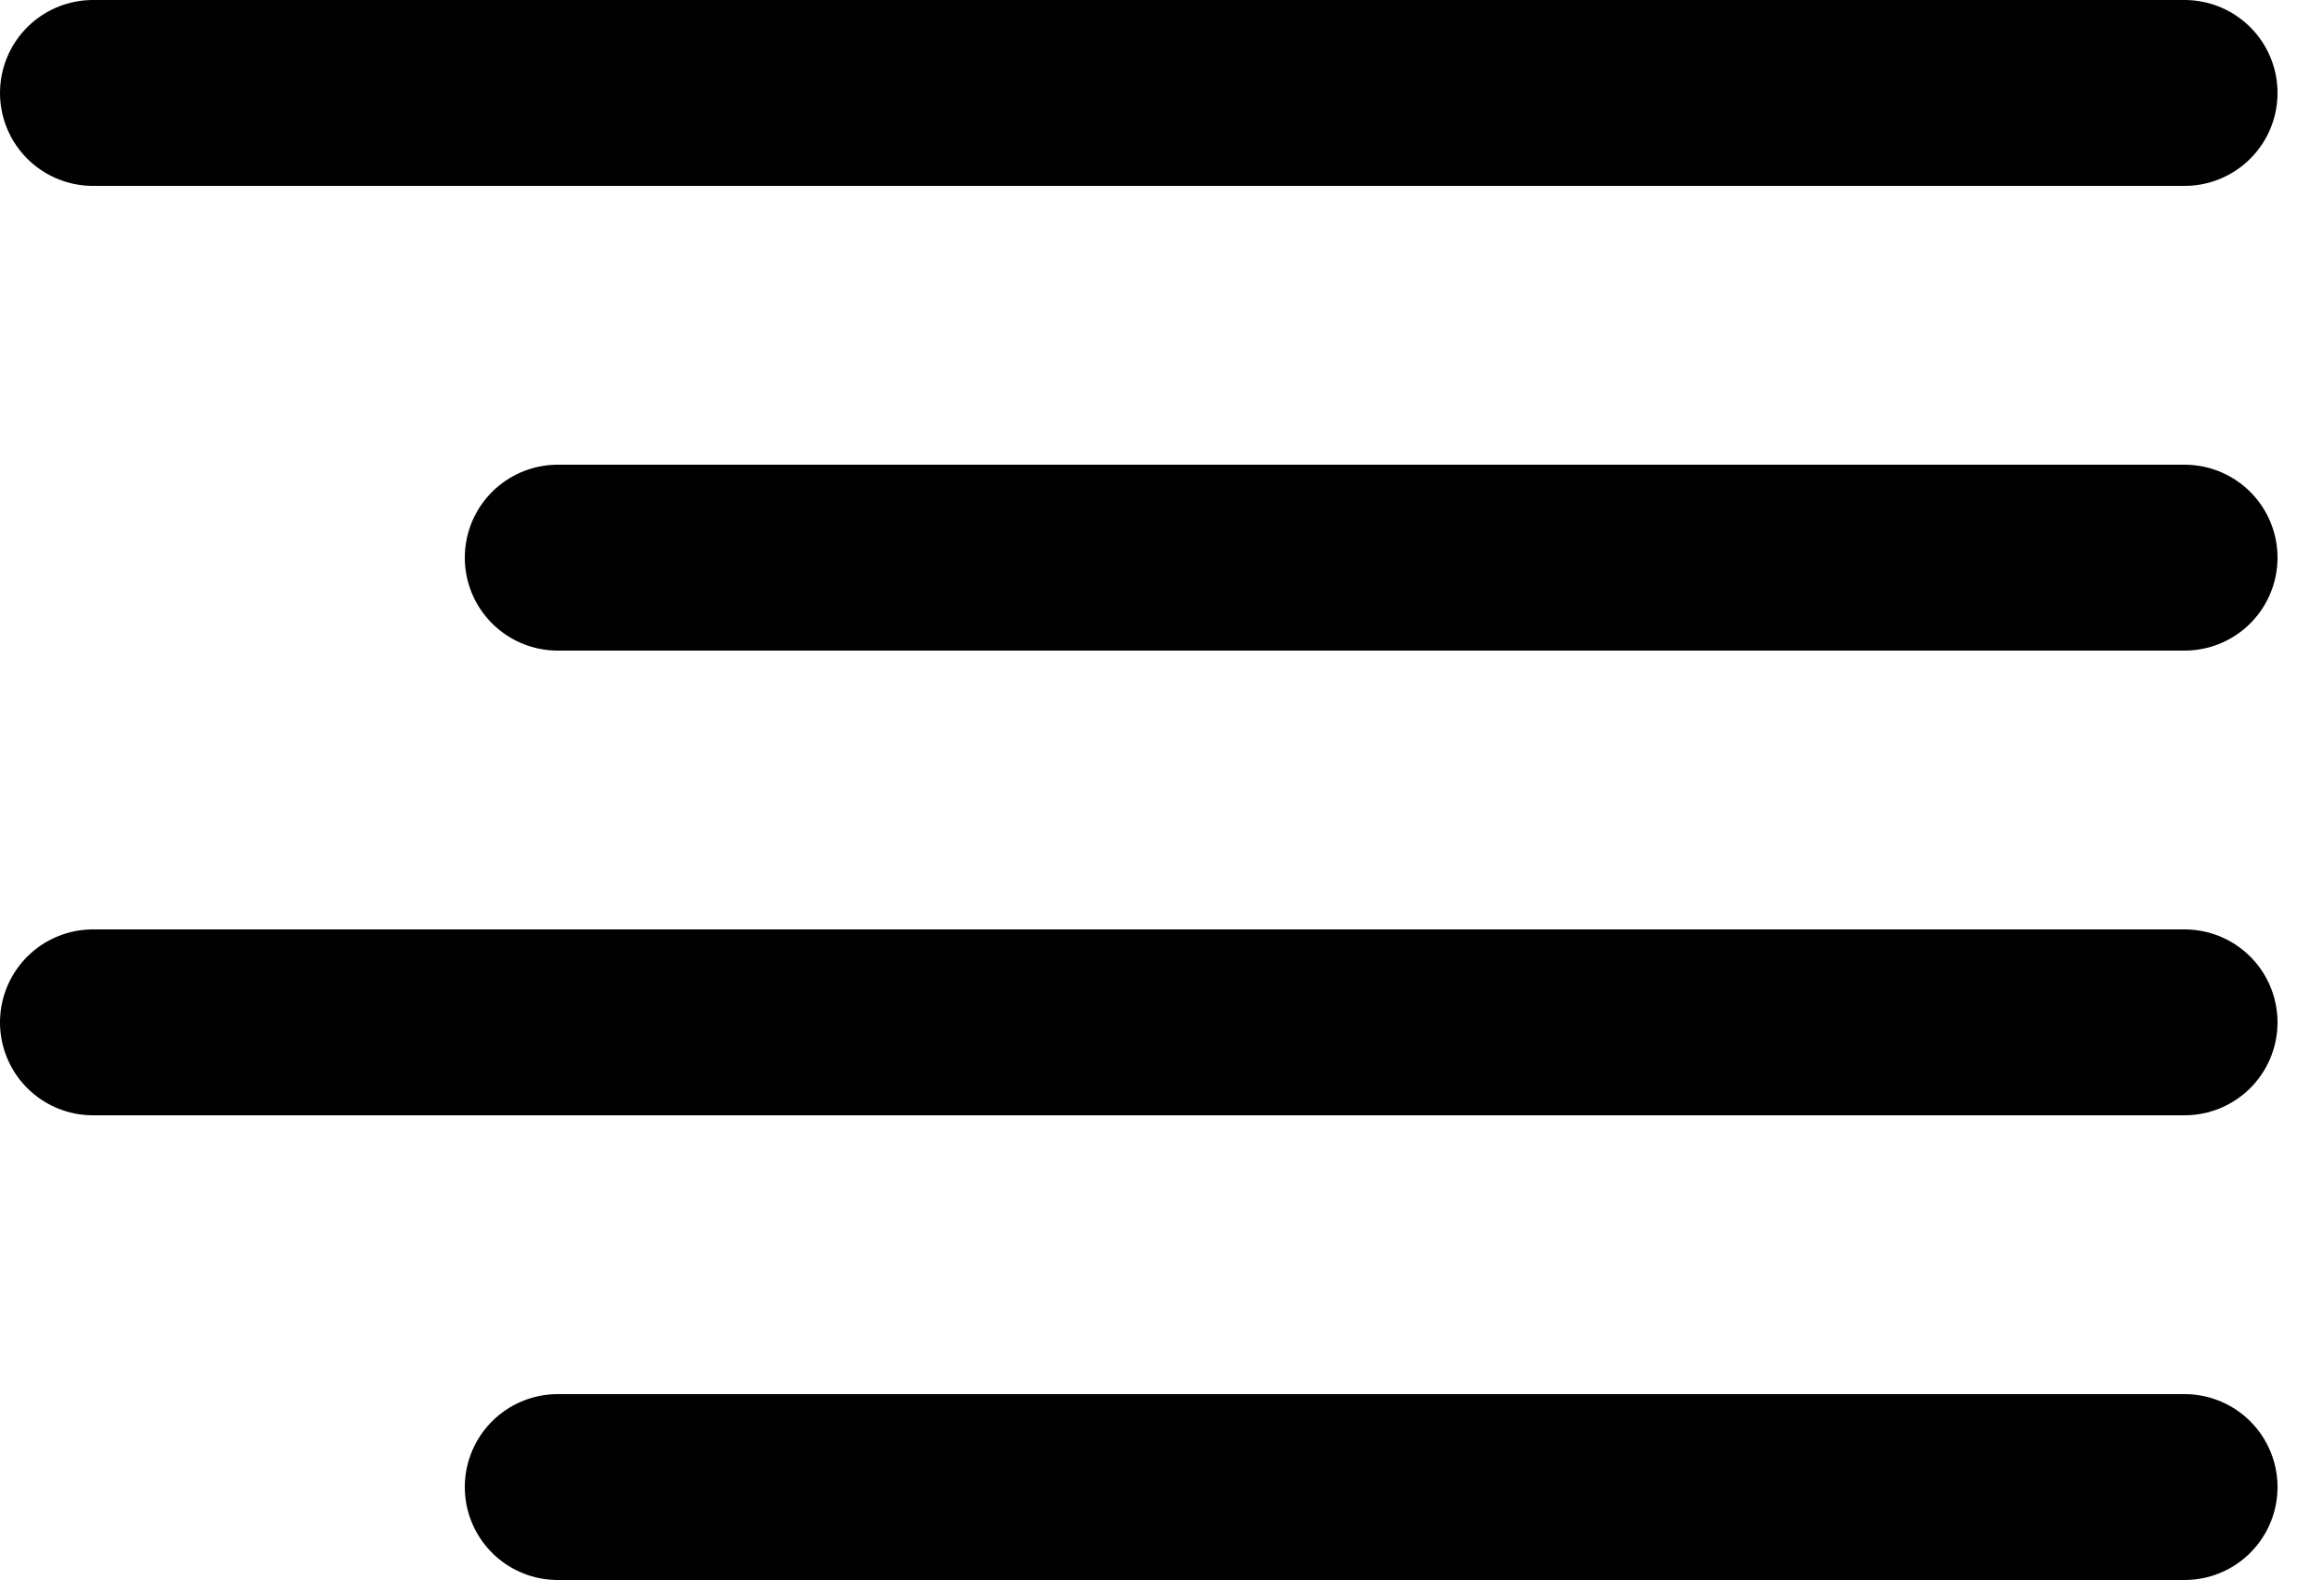
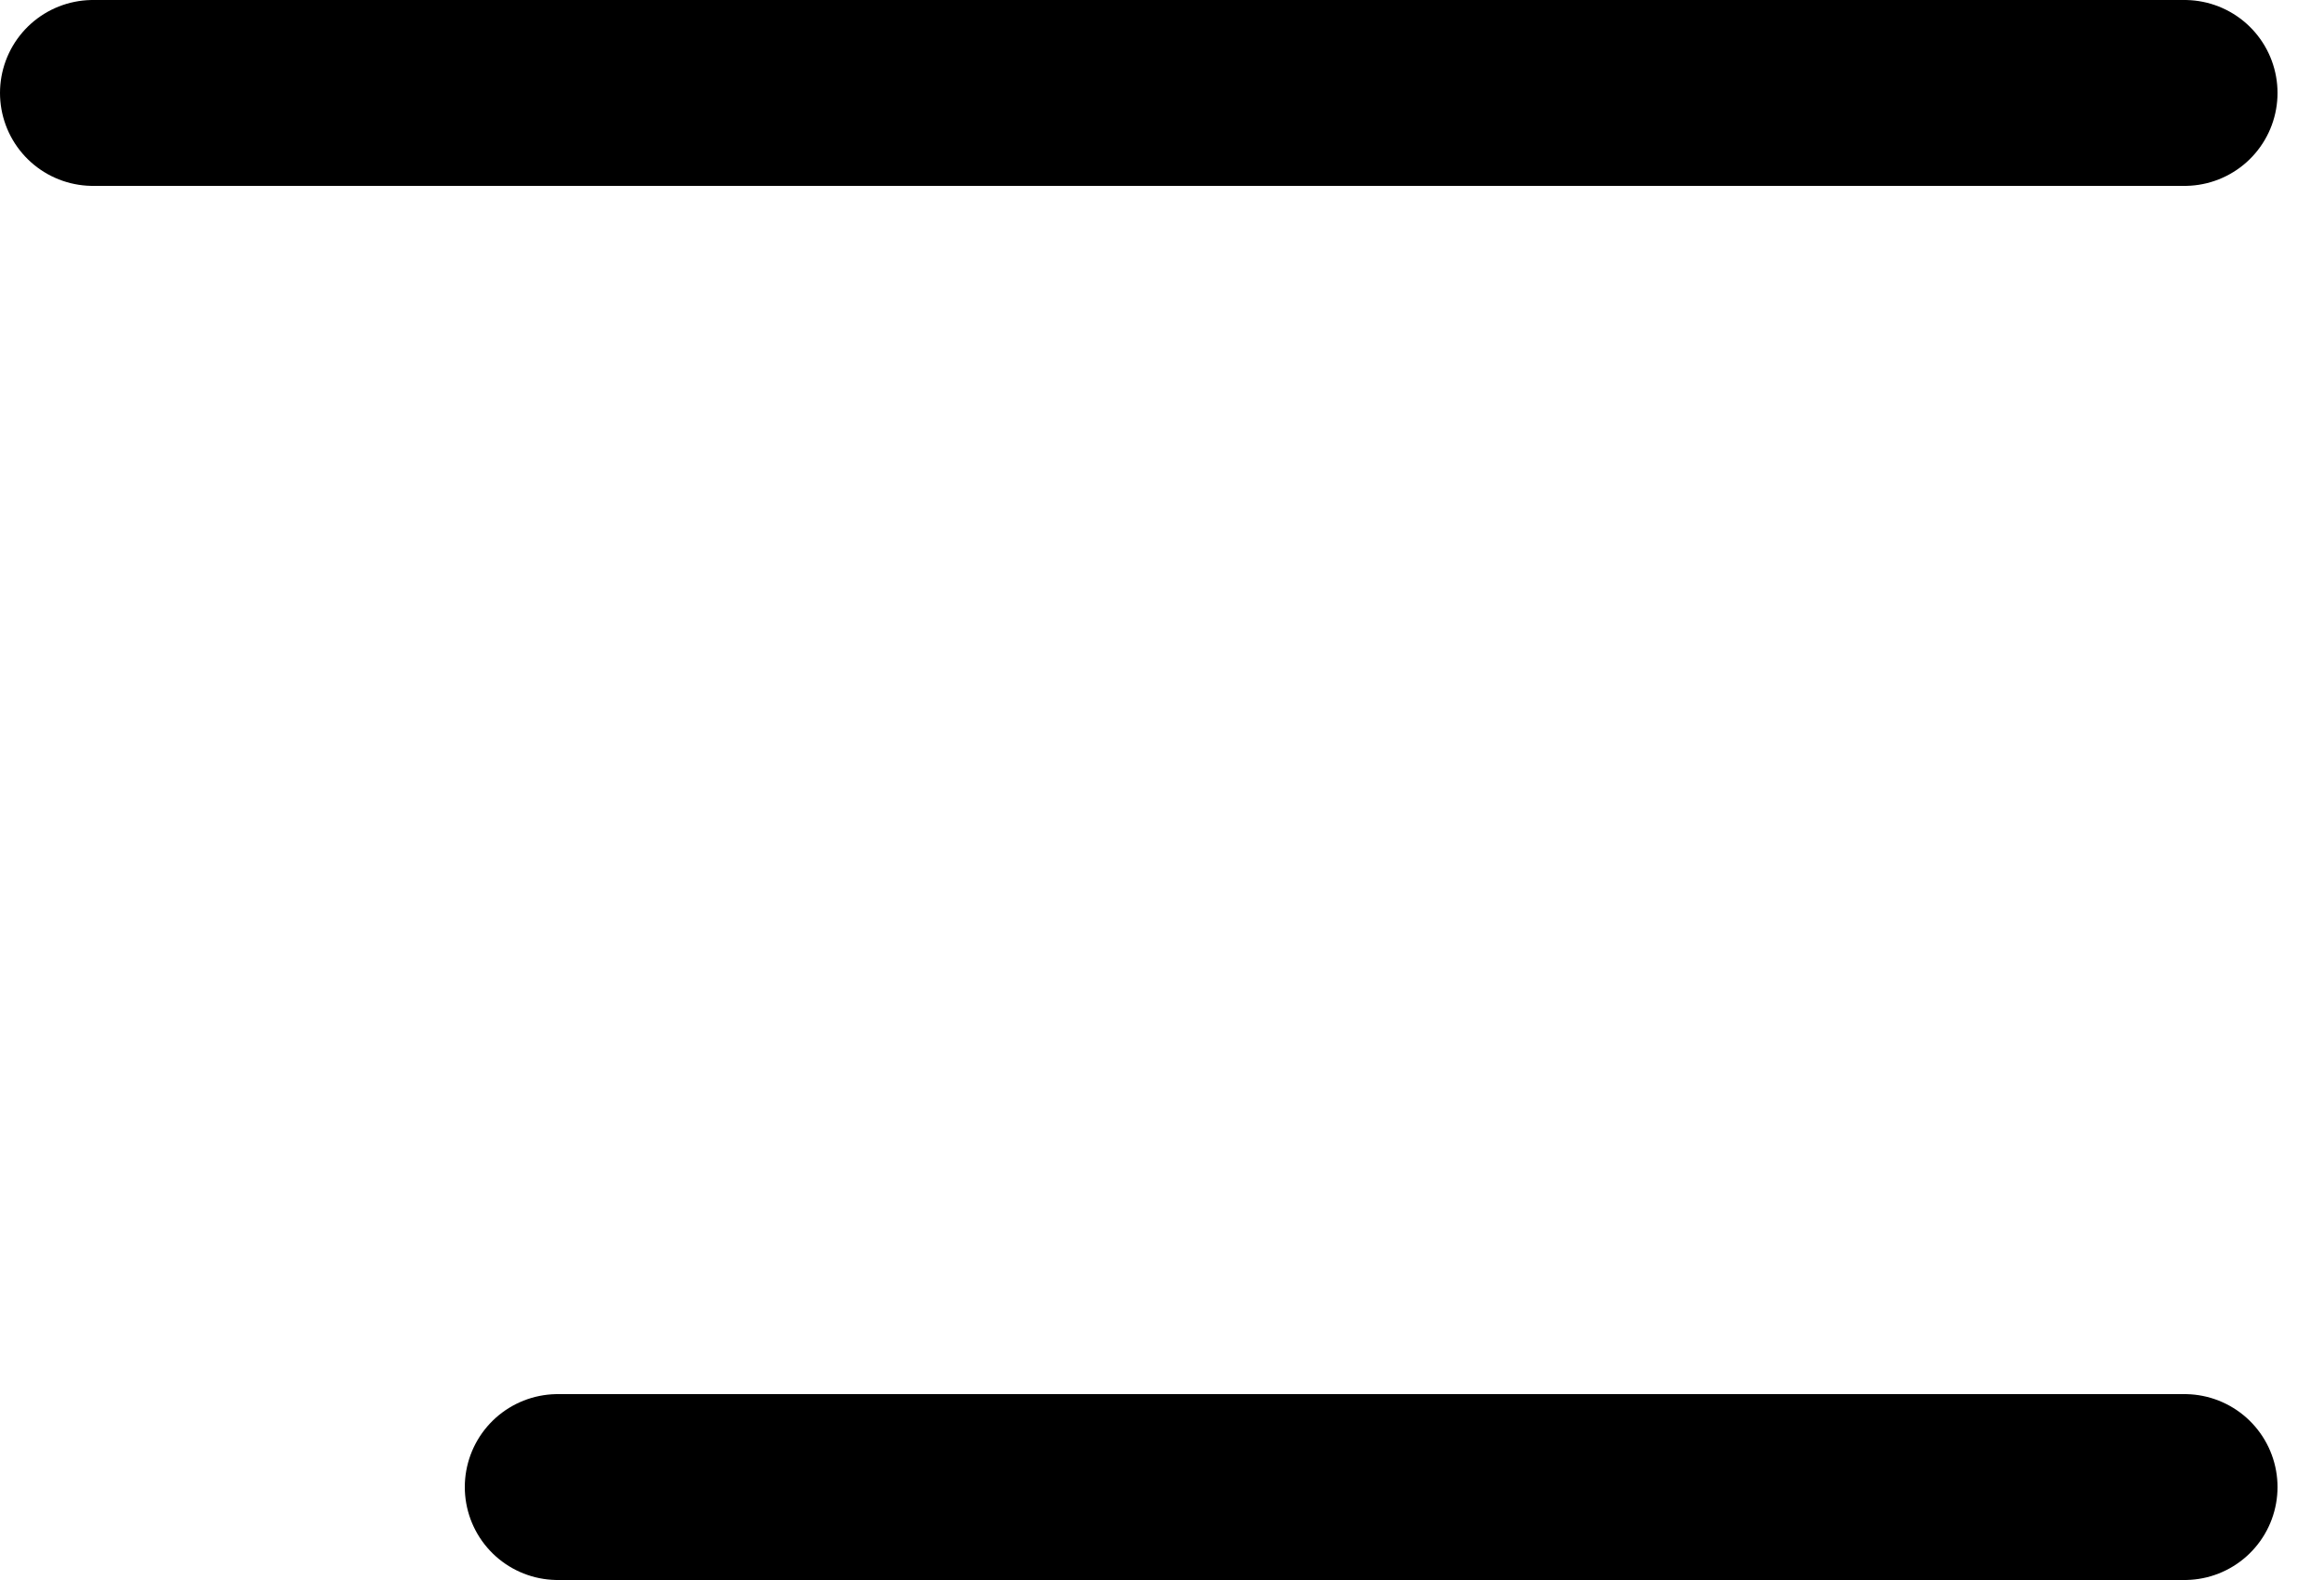
<svg xmlns="http://www.w3.org/2000/svg" width="25" height="17" viewBox="0 0 25 17" fill="none">
-   <path d="M23.5 6H6" stroke="black" stroke-width="2" stroke-linecap="round" stroke-linejoin="round" />
  <path d="M23.5 1H1" stroke="black" stroke-width="2" stroke-linecap="round" stroke-linejoin="round" />
-   <path d="M23.5 11H1" stroke="black" stroke-width="2" stroke-linecap="round" stroke-linejoin="round" />
  <path d="M23.5 16H6" stroke="black" stroke-width="2" stroke-linecap="round" stroke-linejoin="round" />
</svg>